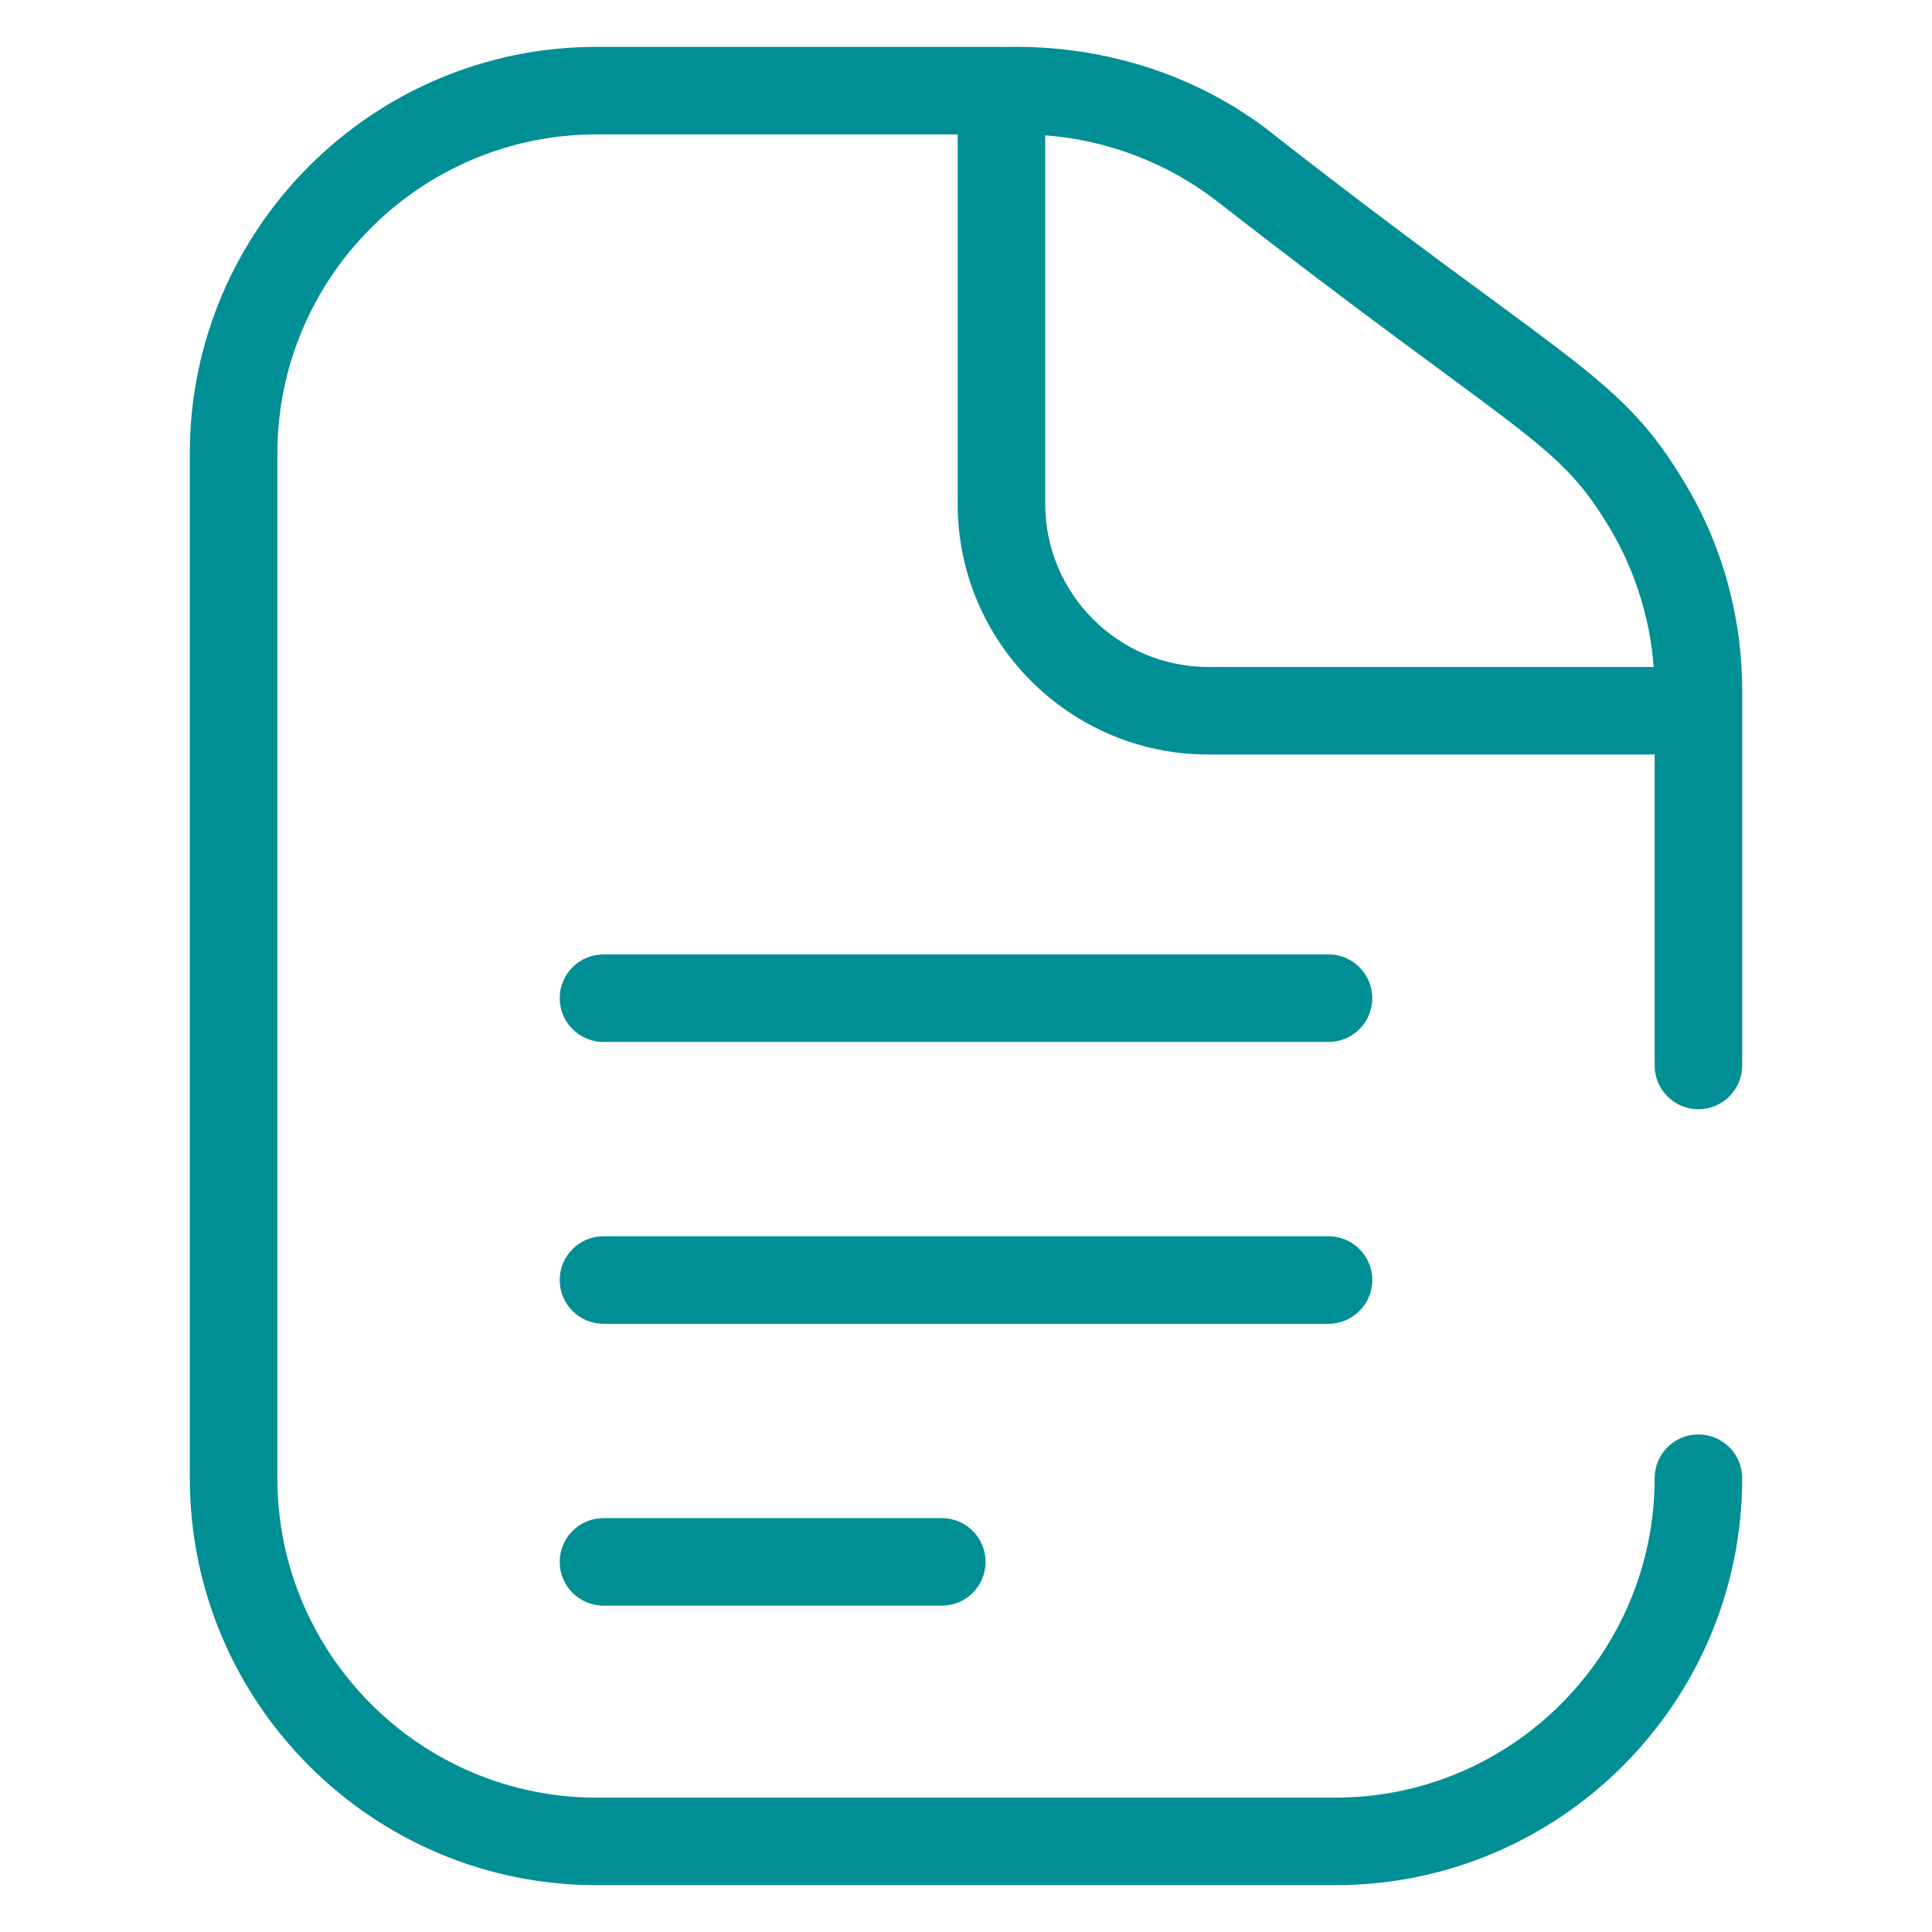
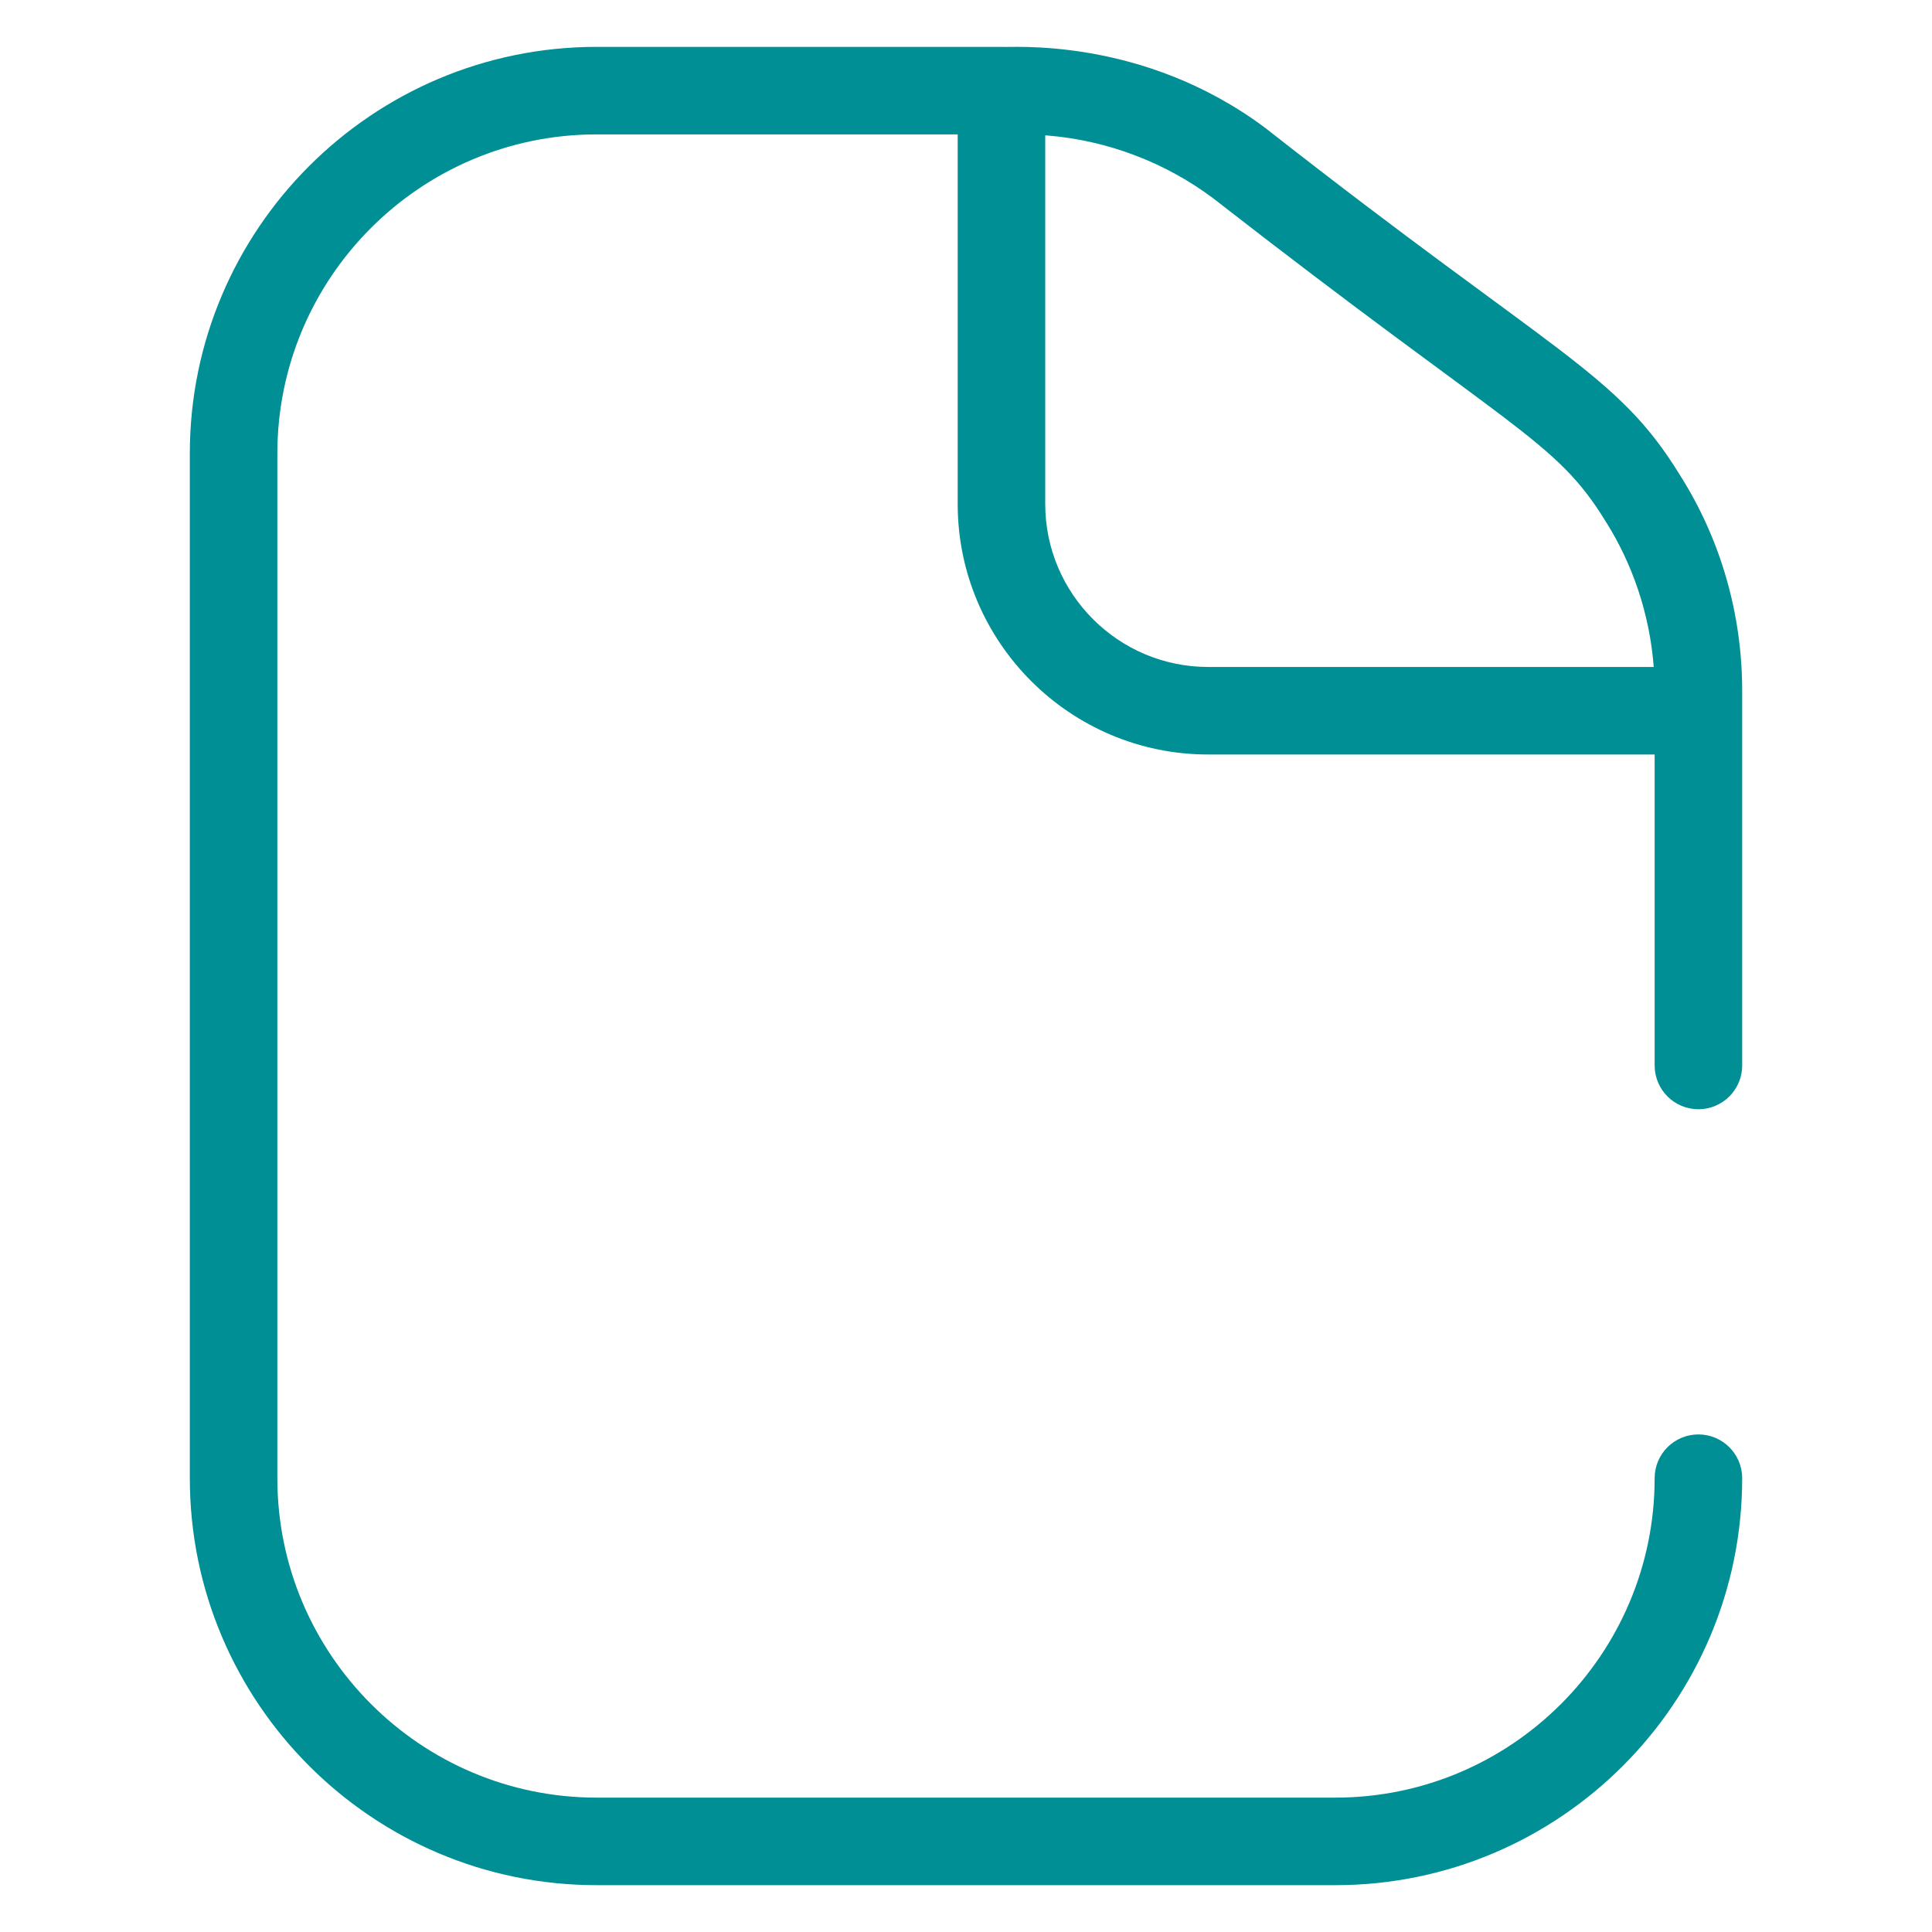
<svg xmlns="http://www.w3.org/2000/svg" width="140" height="140" viewBox="0 0 140 140" fill="none">
  <path d="M123.073 80.379C124.825 80.379 126.245 78.96 126.245 77.208C126.245 56.768 126.245 59.521 126.245 50.052C126.245 44.482 124.678 39.066 121.738 34.432C117.169 26.973 112.818 25.848 91.717 9.294C82.748 2.566 73.121 3.48 72.569 3.396H43.228C26.977 3.396 13.755 16.617 13.755 32.869V107.115C13.755 123.376 26.977 136.606 43.228 136.606H96.771C113.023 136.606 126.245 123.376 126.245 107.115C126.245 105.364 124.825 103.944 123.073 103.944C121.321 103.944 119.902 105.364 119.902 107.115C119.902 119.879 109.526 130.262 96.771 130.262H43.228C30.474 130.262 20.098 119.879 20.098 107.115V32.869C20.098 20.115 30.474 9.739 43.228 9.739H69.398V36.522C69.398 46.531 77.54 54.674 87.549 54.674H119.902V77.207C119.902 78.959 121.321 80.379 123.073 80.379ZM75.741 36.522V9.812C75.789 9.816 75.837 9.814 75.885 9.818C80.317 10.174 84.515 11.822 87.902 14.362C109.662 31.312 112.699 31.821 116.354 37.786C118.271 40.809 119.548 44.48 119.834 48.331H87.549C81.039 48.331 75.741 43.033 75.741 36.522Z" fill="#008F94" />
-   <path d="M96.269 69.16H43.731C41.979 69.16 40.559 70.58 40.559 72.332C40.559 74.084 41.979 75.503 43.731 75.503H96.269C98.021 75.503 99.441 74.084 99.441 72.332C99.441 70.58 98.021 69.16 96.269 69.16Z" fill="#008F94" />
-   <path d="M99.441 92.756C99.441 91.004 98.021 89.584 96.269 89.584H43.731C41.979 89.584 40.559 91.004 40.559 92.756C40.559 94.507 41.979 95.927 43.731 95.927H96.269C98.021 95.927 99.441 94.507 99.441 92.756Z" fill="#008F94" />
-   <path d="M43.731 110.008C41.979 110.008 40.559 111.427 40.559 113.179C40.559 114.931 41.979 116.351 43.731 116.351H68.246C69.998 116.351 71.417 114.931 71.417 113.179C71.417 111.427 69.998 110.008 68.246 110.008H43.731Z" fill="#008F94" />
</svg>